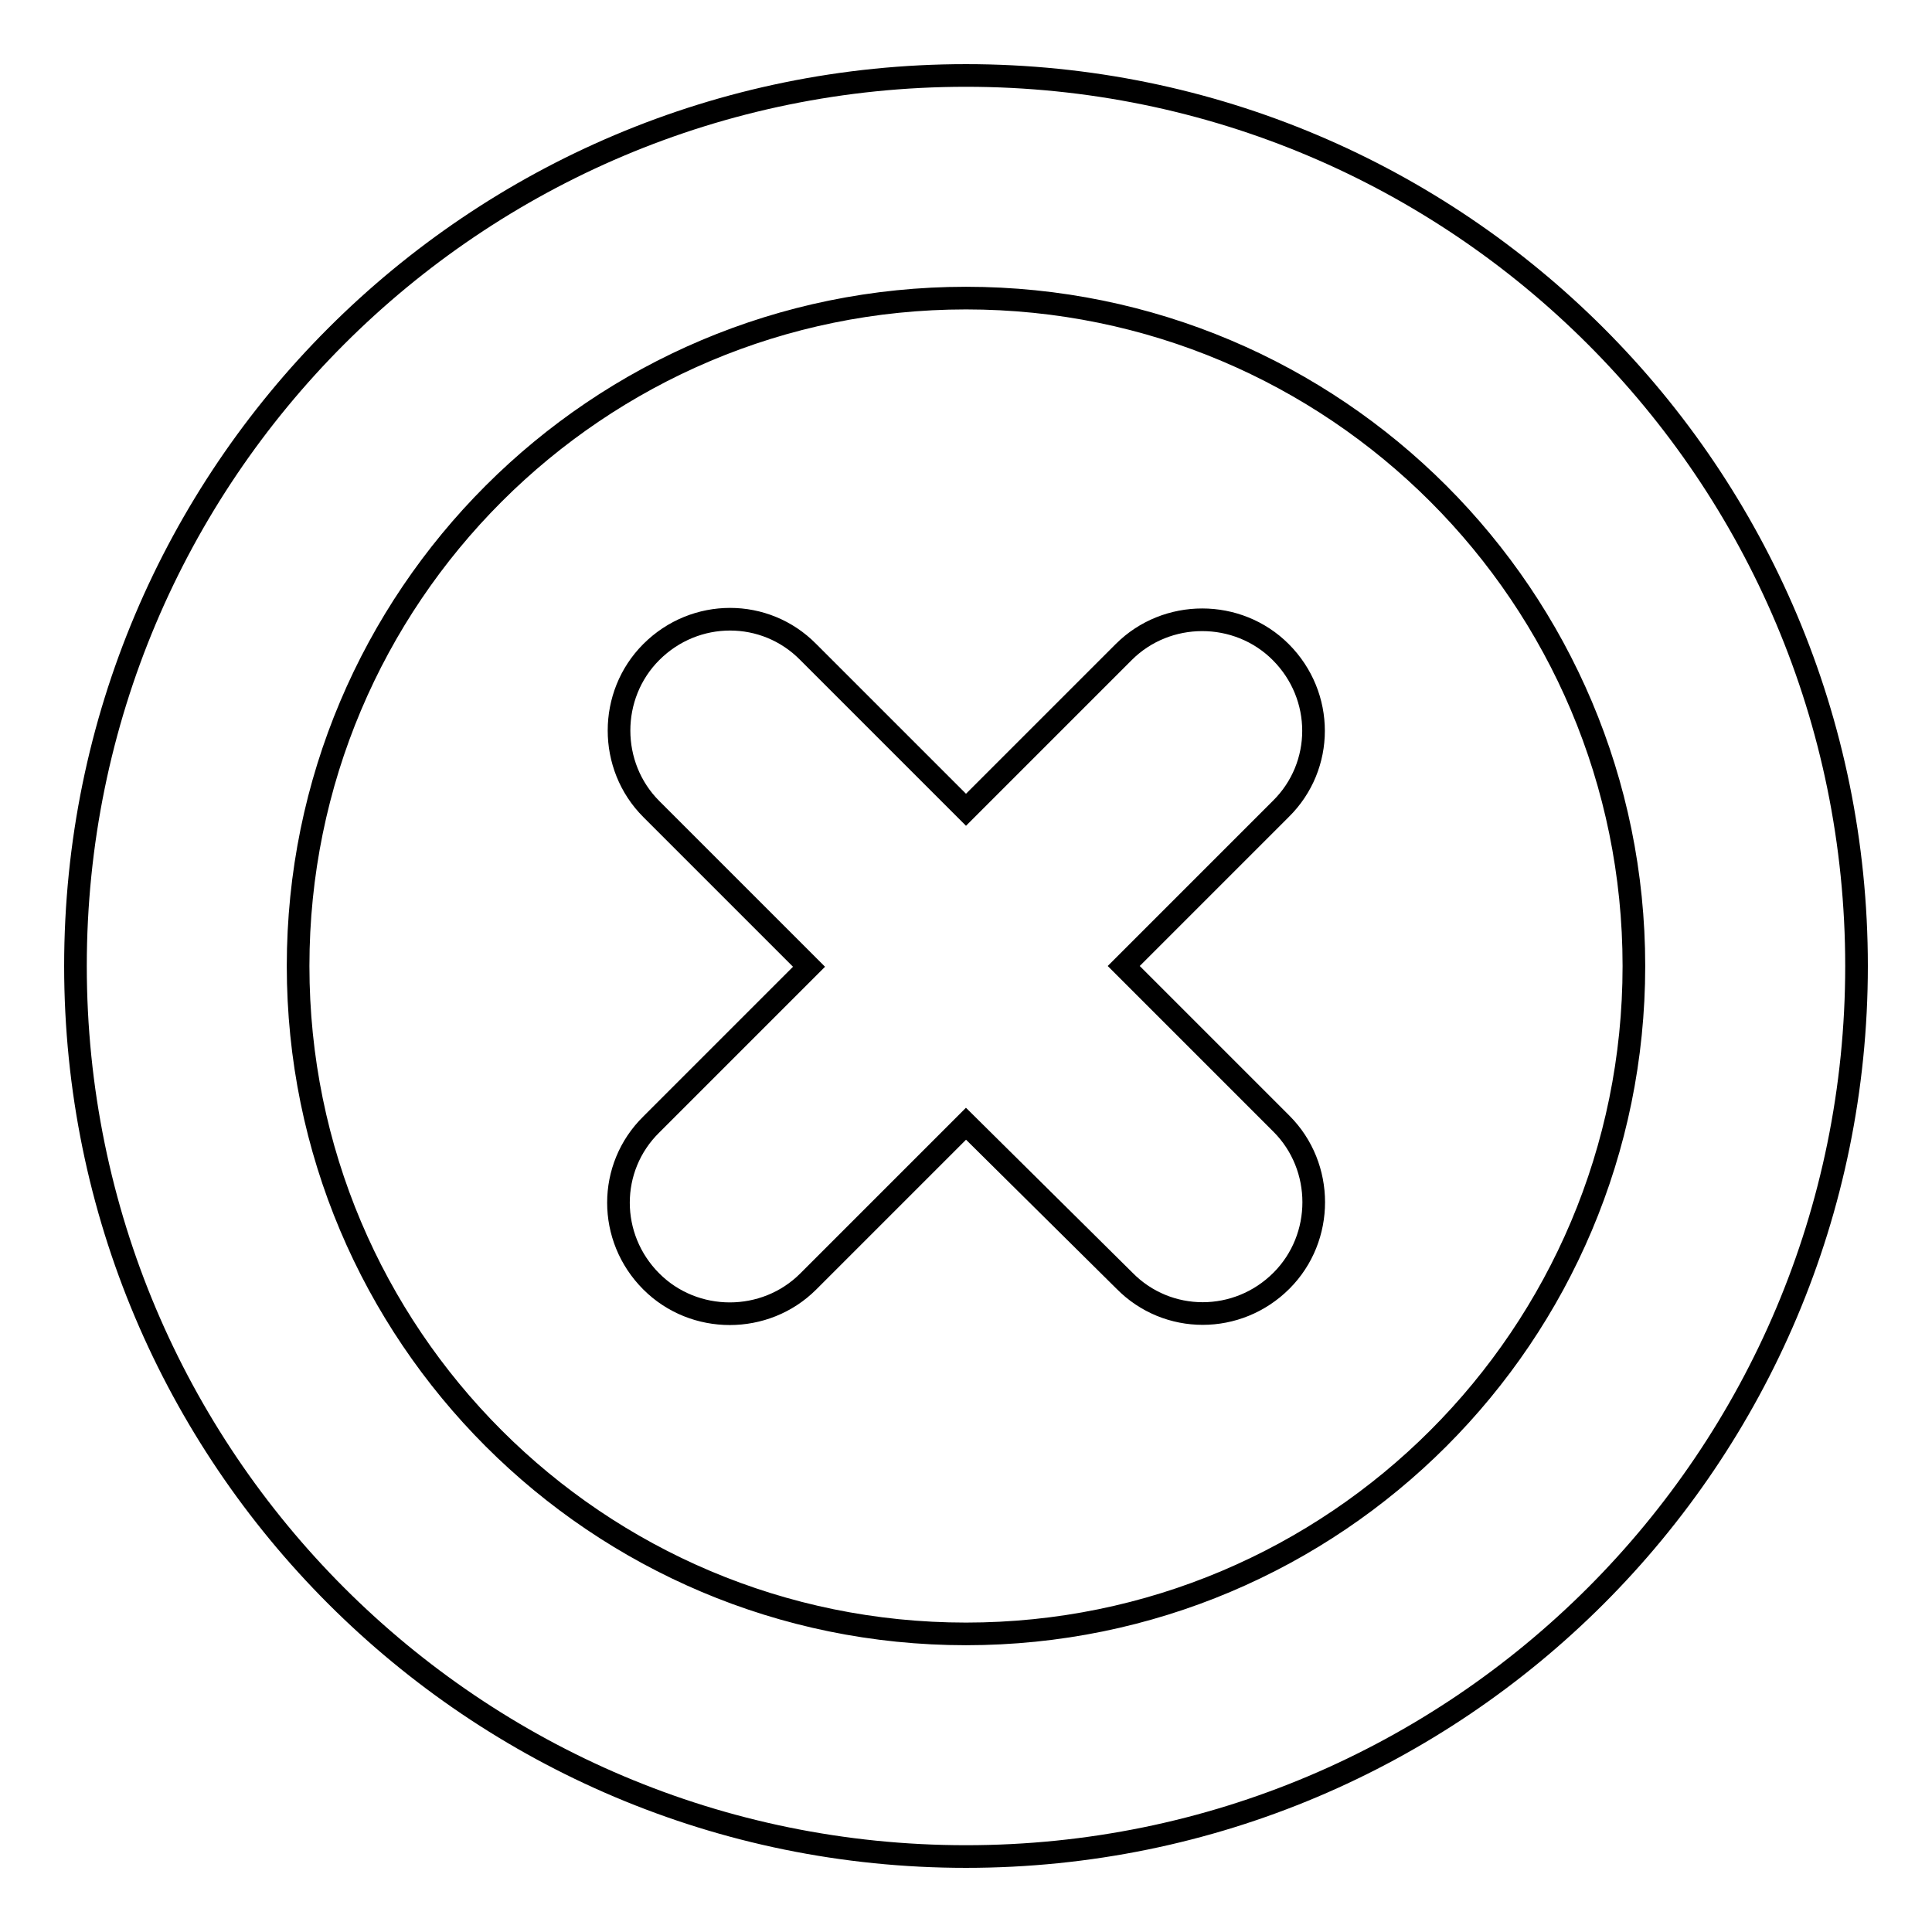
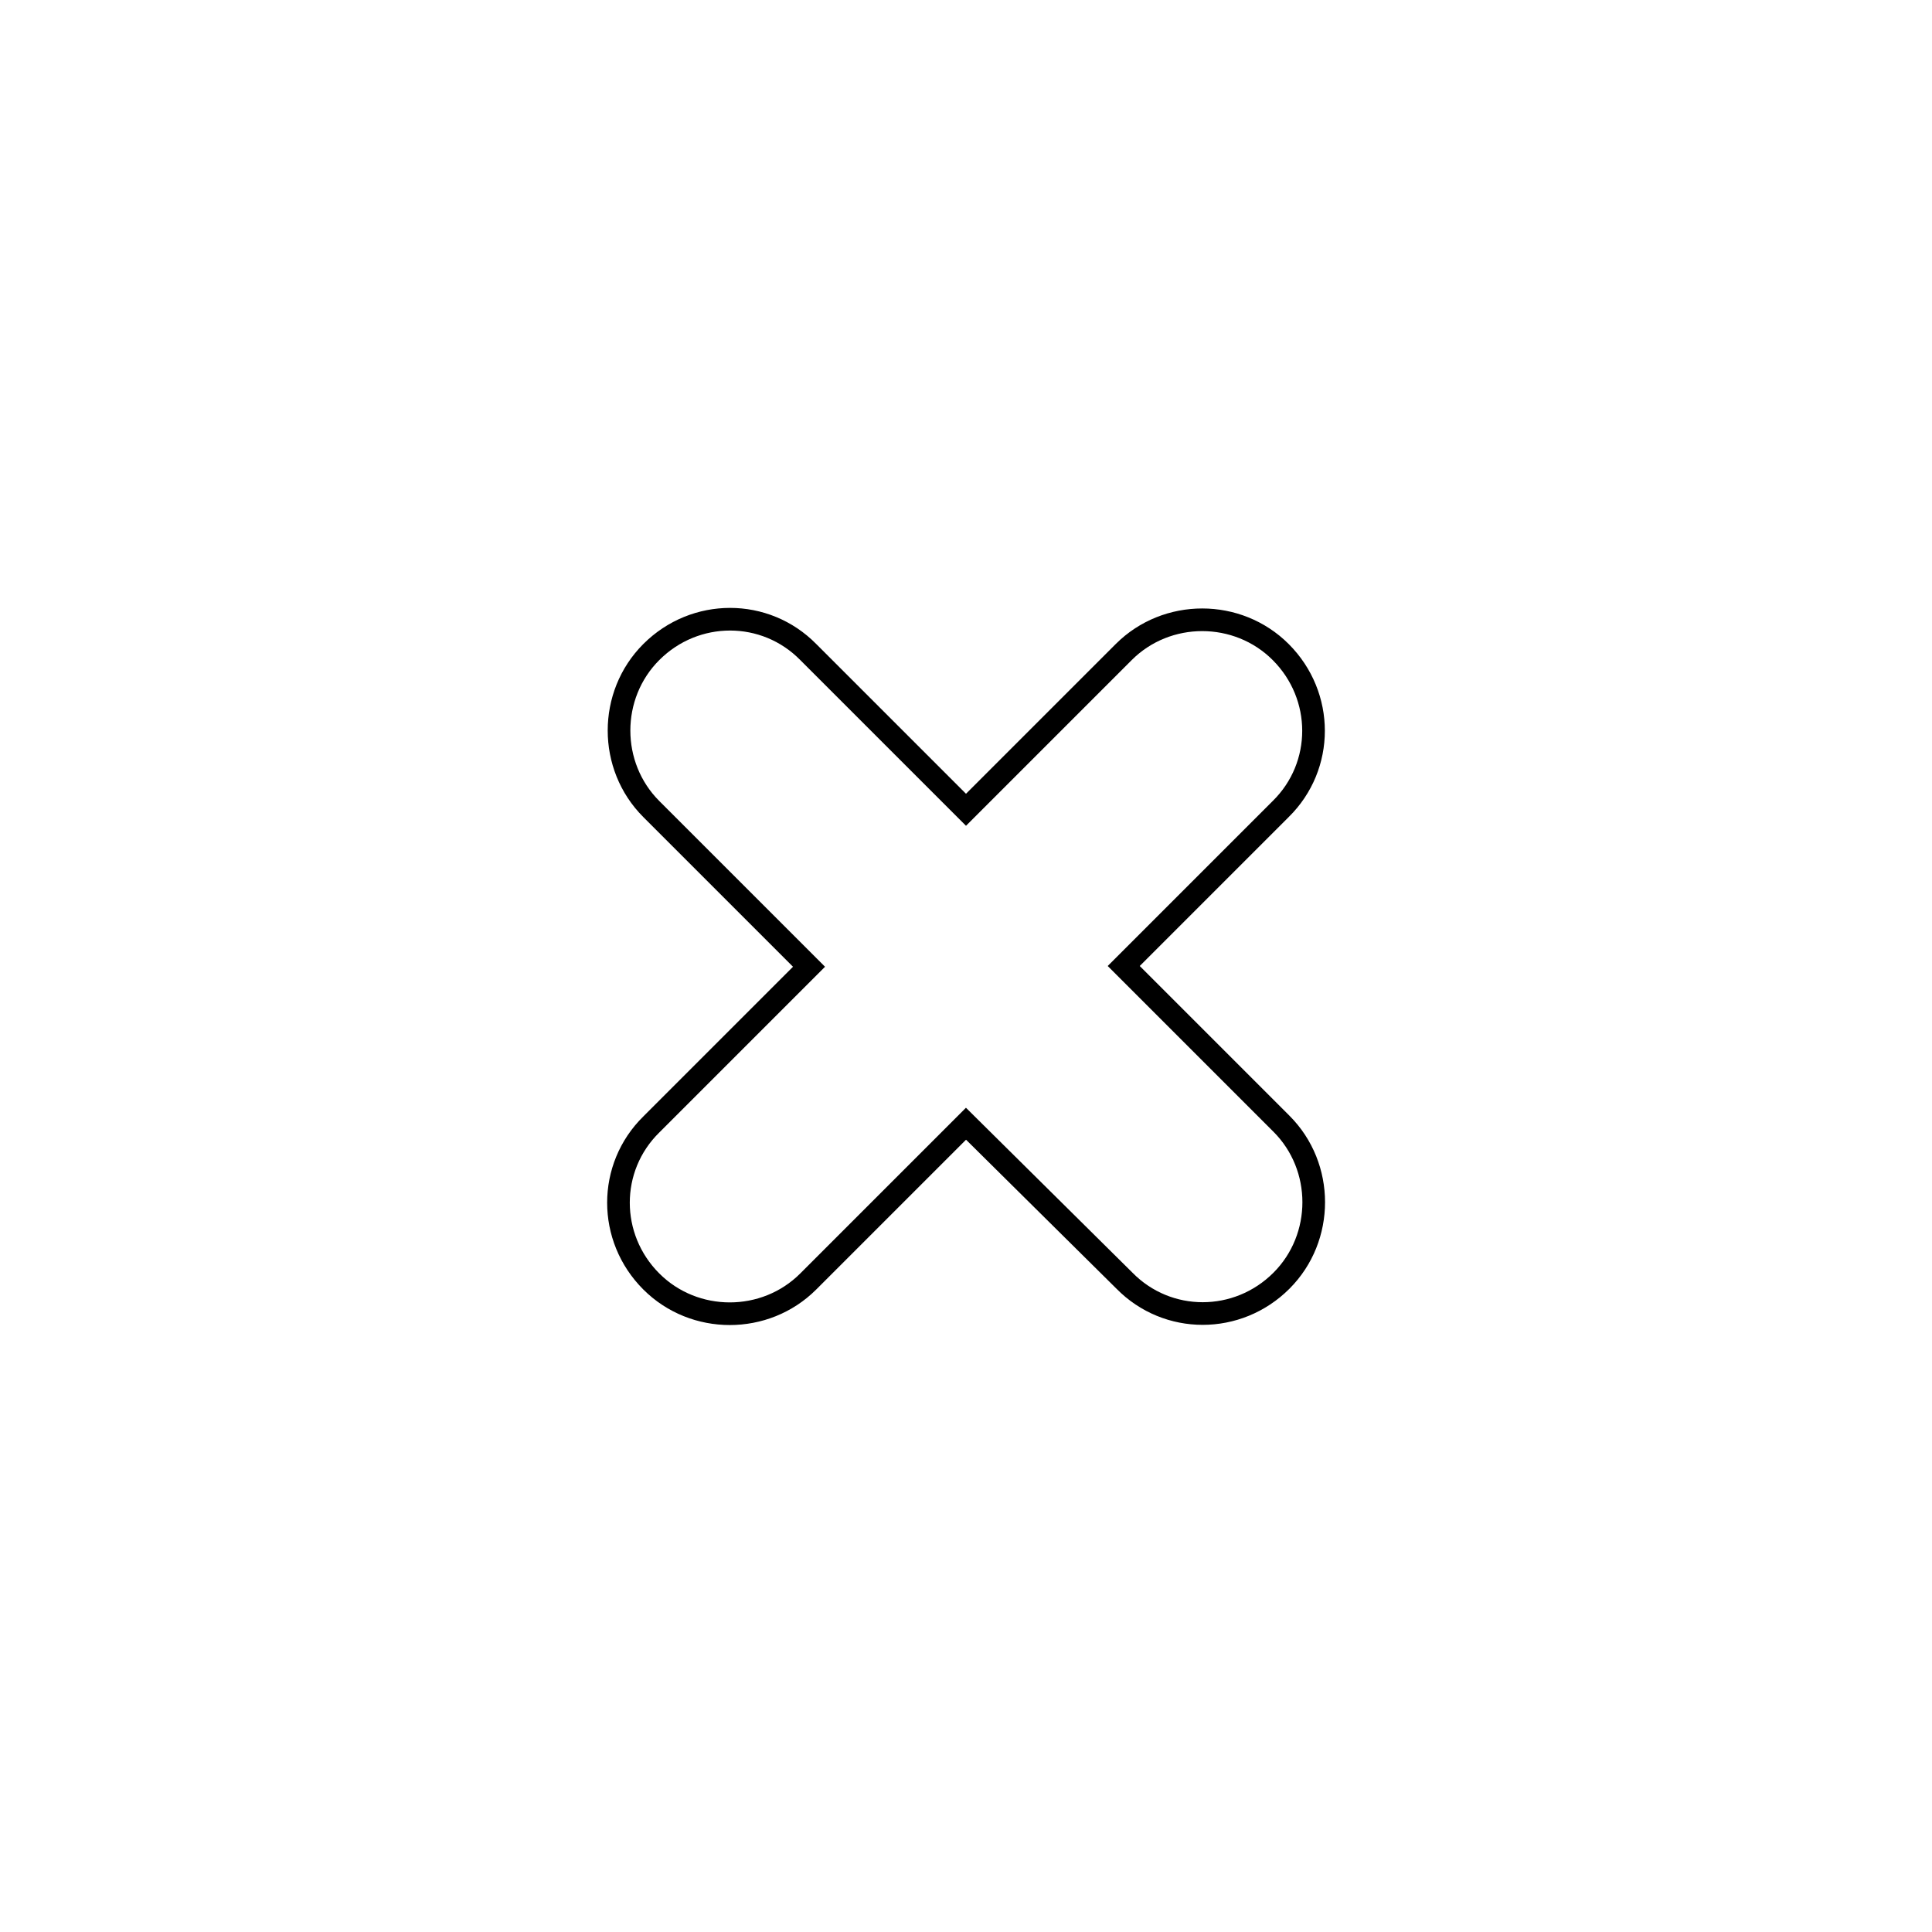
<svg xmlns="http://www.w3.org/2000/svg" version="1.1" x="0px" y="0px" viewBox="0 0 256 256" enable-background="new 0 0 256 256" xml:space="preserve">
  <g>
    <g>
-       <path stroke-width="3" fill-opacity="0" stroke="#000000" d="M128,246c65.2,0,118-52.8,118-118c0-65.2-52.8-118-118-118C62.8,10,10,62.8,10,128C10,193.2,62.8,246,128,246z M128,216.5c48.9,0,88.5-39.6,88.5-88.5c0-48.9-39.6-88.5-88.5-88.5c-48.9,0-88.5,39.6-88.5,88.5C39.5,176.9,79.1,216.5,128,216.5z" />
      <path stroke-width="3" fill-opacity="0" stroke="#000000" d="M128,148.9l-20.9,20.9c-5.7,5.7-15.1,5.7-20.8,0c-5.8-5.8-5.8-15.1,0-20.8l20.9-20.9l-20.9-20.9c-5.7-5.7-5.7-15.1,0-20.8c5.8-5.8,15.1-5.8,20.8,0l20.9,20.9l20.9-20.9c5.7-5.7,15.1-5.7,20.8,0c5.8,5.8,5.8,15.1,0,20.8L148.9,128l20.9,20.9c5.7,5.7,5.7,15.1,0,20.8c-5.8,5.8-15.1,5.8-20.8,0L128,148.9z" />
    </g>
  </g>
</svg>